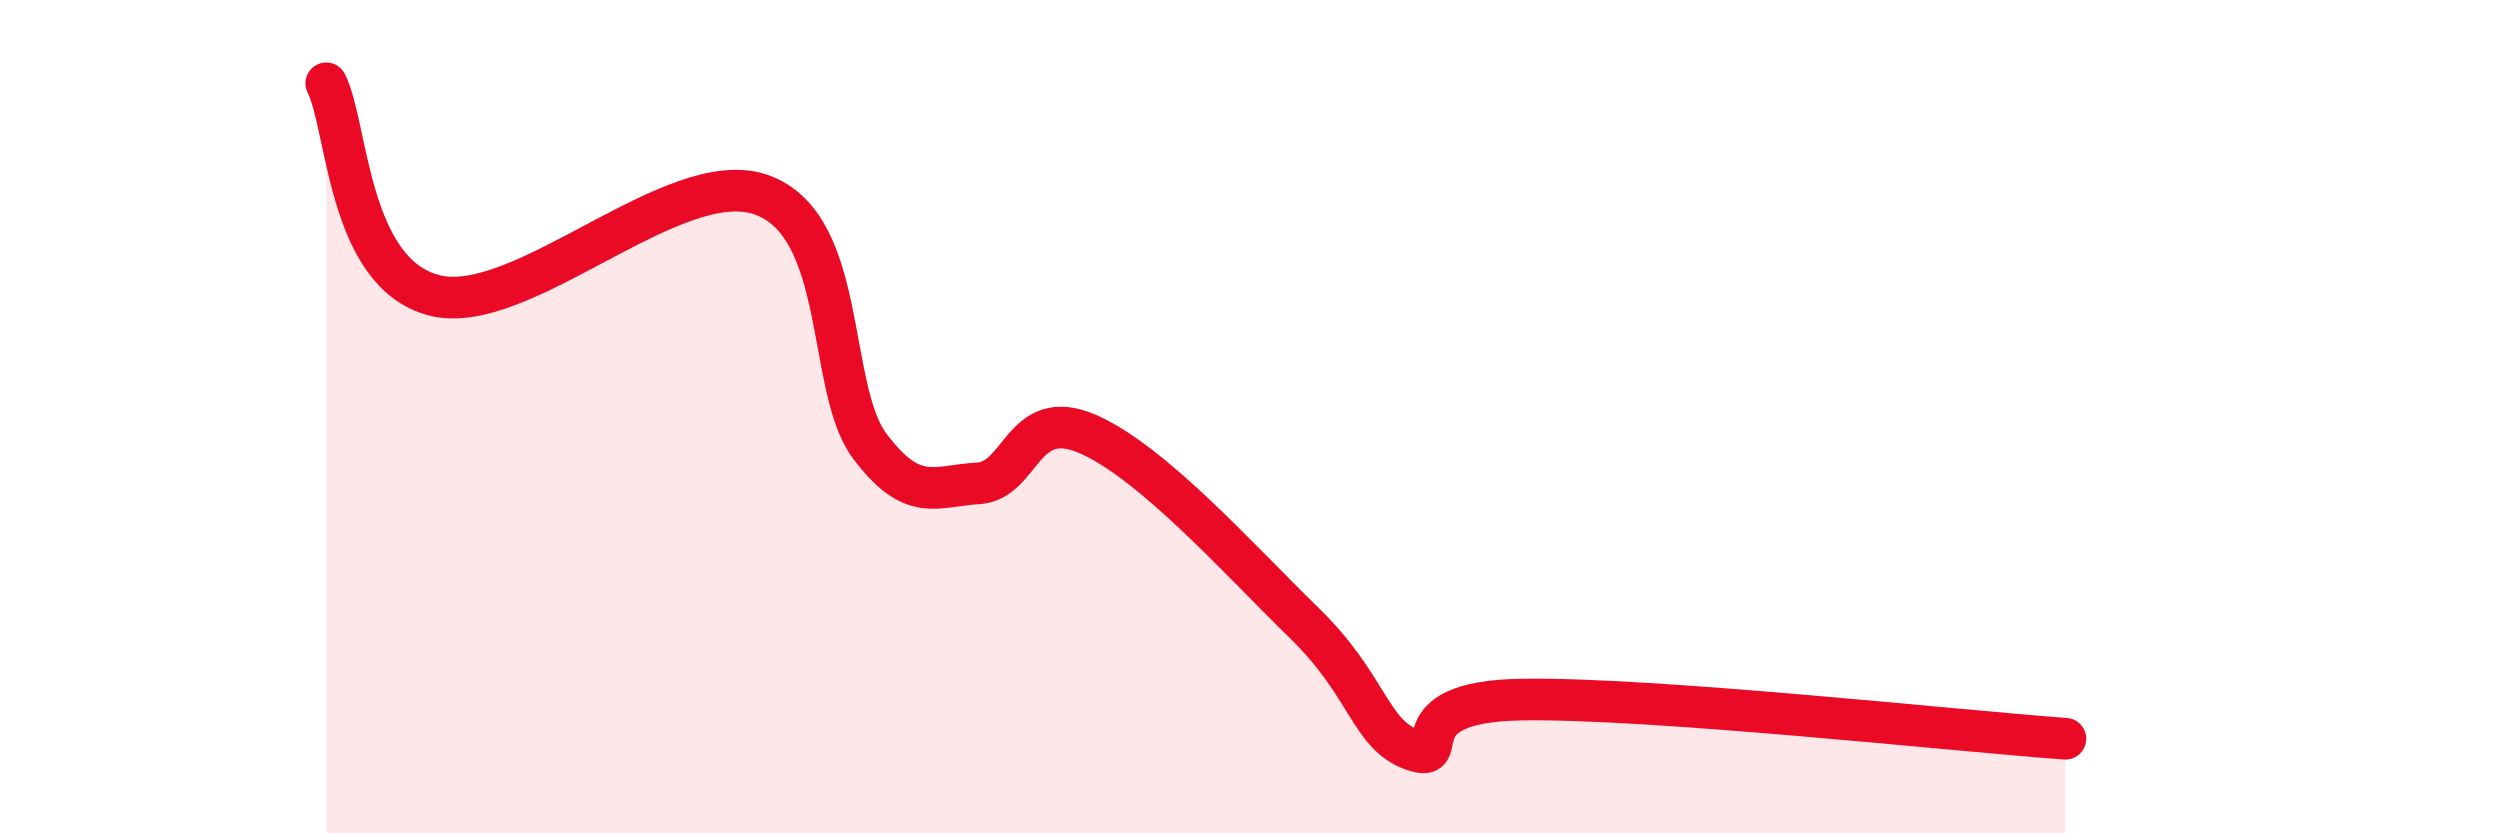
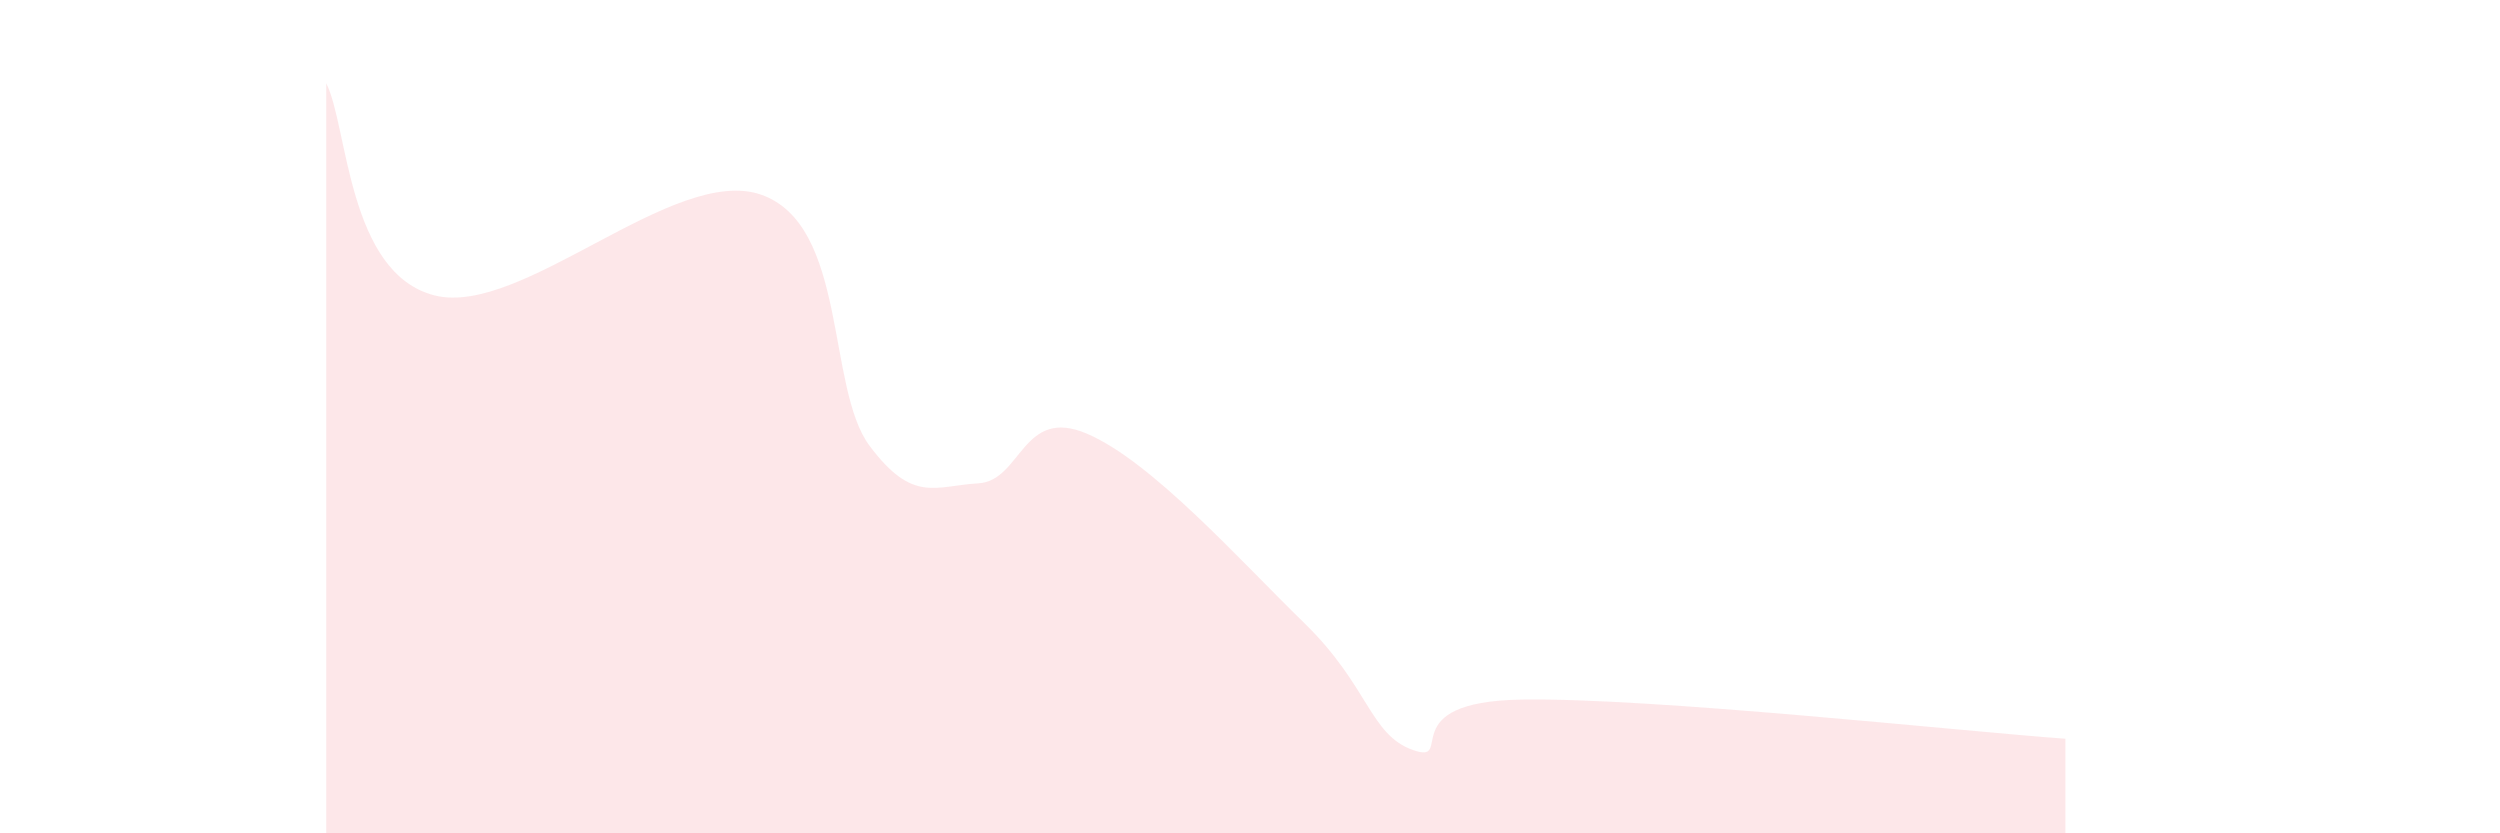
<svg xmlns="http://www.w3.org/2000/svg" width="60" height="20" viewBox="0 0 60 20">
  <path d="M 7.83,2 C 8.35,3.02 8.34,6.56 10.43,7.09 C 12.52,7.62 16.17,3.95 18.26,4.67 C 20.35,5.39 19.83,9.31 20.87,10.7 C 21.91,12.09 22.44,11.66 23.48,11.6 C 24.52,11.54 24.53,9.74 26.09,10.41 C 27.65,11.08 29.74,13.43 31.3,14.95 C 32.86,16.47 32.87,17.63 33.91,18 C 34.95,18.37 33.39,16.84 36.52,16.79 C 39.65,16.74 46.96,17.54 49.57,17.73L49.57 20L7.83 20Z" fill="#EB0A25" opacity="0.1" stroke-linecap="round" stroke-linejoin="round" />
-   <path d="M 7.83,2 C 8.35,3.02 8.34,6.56 10.43,7.09 C 12.52,7.62 16.17,3.95 18.26,4.67 C 20.35,5.39 19.83,9.31 20.87,10.7 C 21.91,12.09 22.44,11.66 23.48,11.6 C 24.52,11.54 24.53,9.74 26.09,10.41 C 27.65,11.08 29.74,13.43 31.3,14.95 C 32.86,16.47 32.87,17.63 33.91,18 C 34.95,18.37 33.39,16.84 36.52,16.79 C 39.65,16.74 46.96,17.54 49.57,17.73" stroke="#EB0A25" stroke-width="1" fill="none" stroke-linecap="round" stroke-linejoin="round" />
</svg>